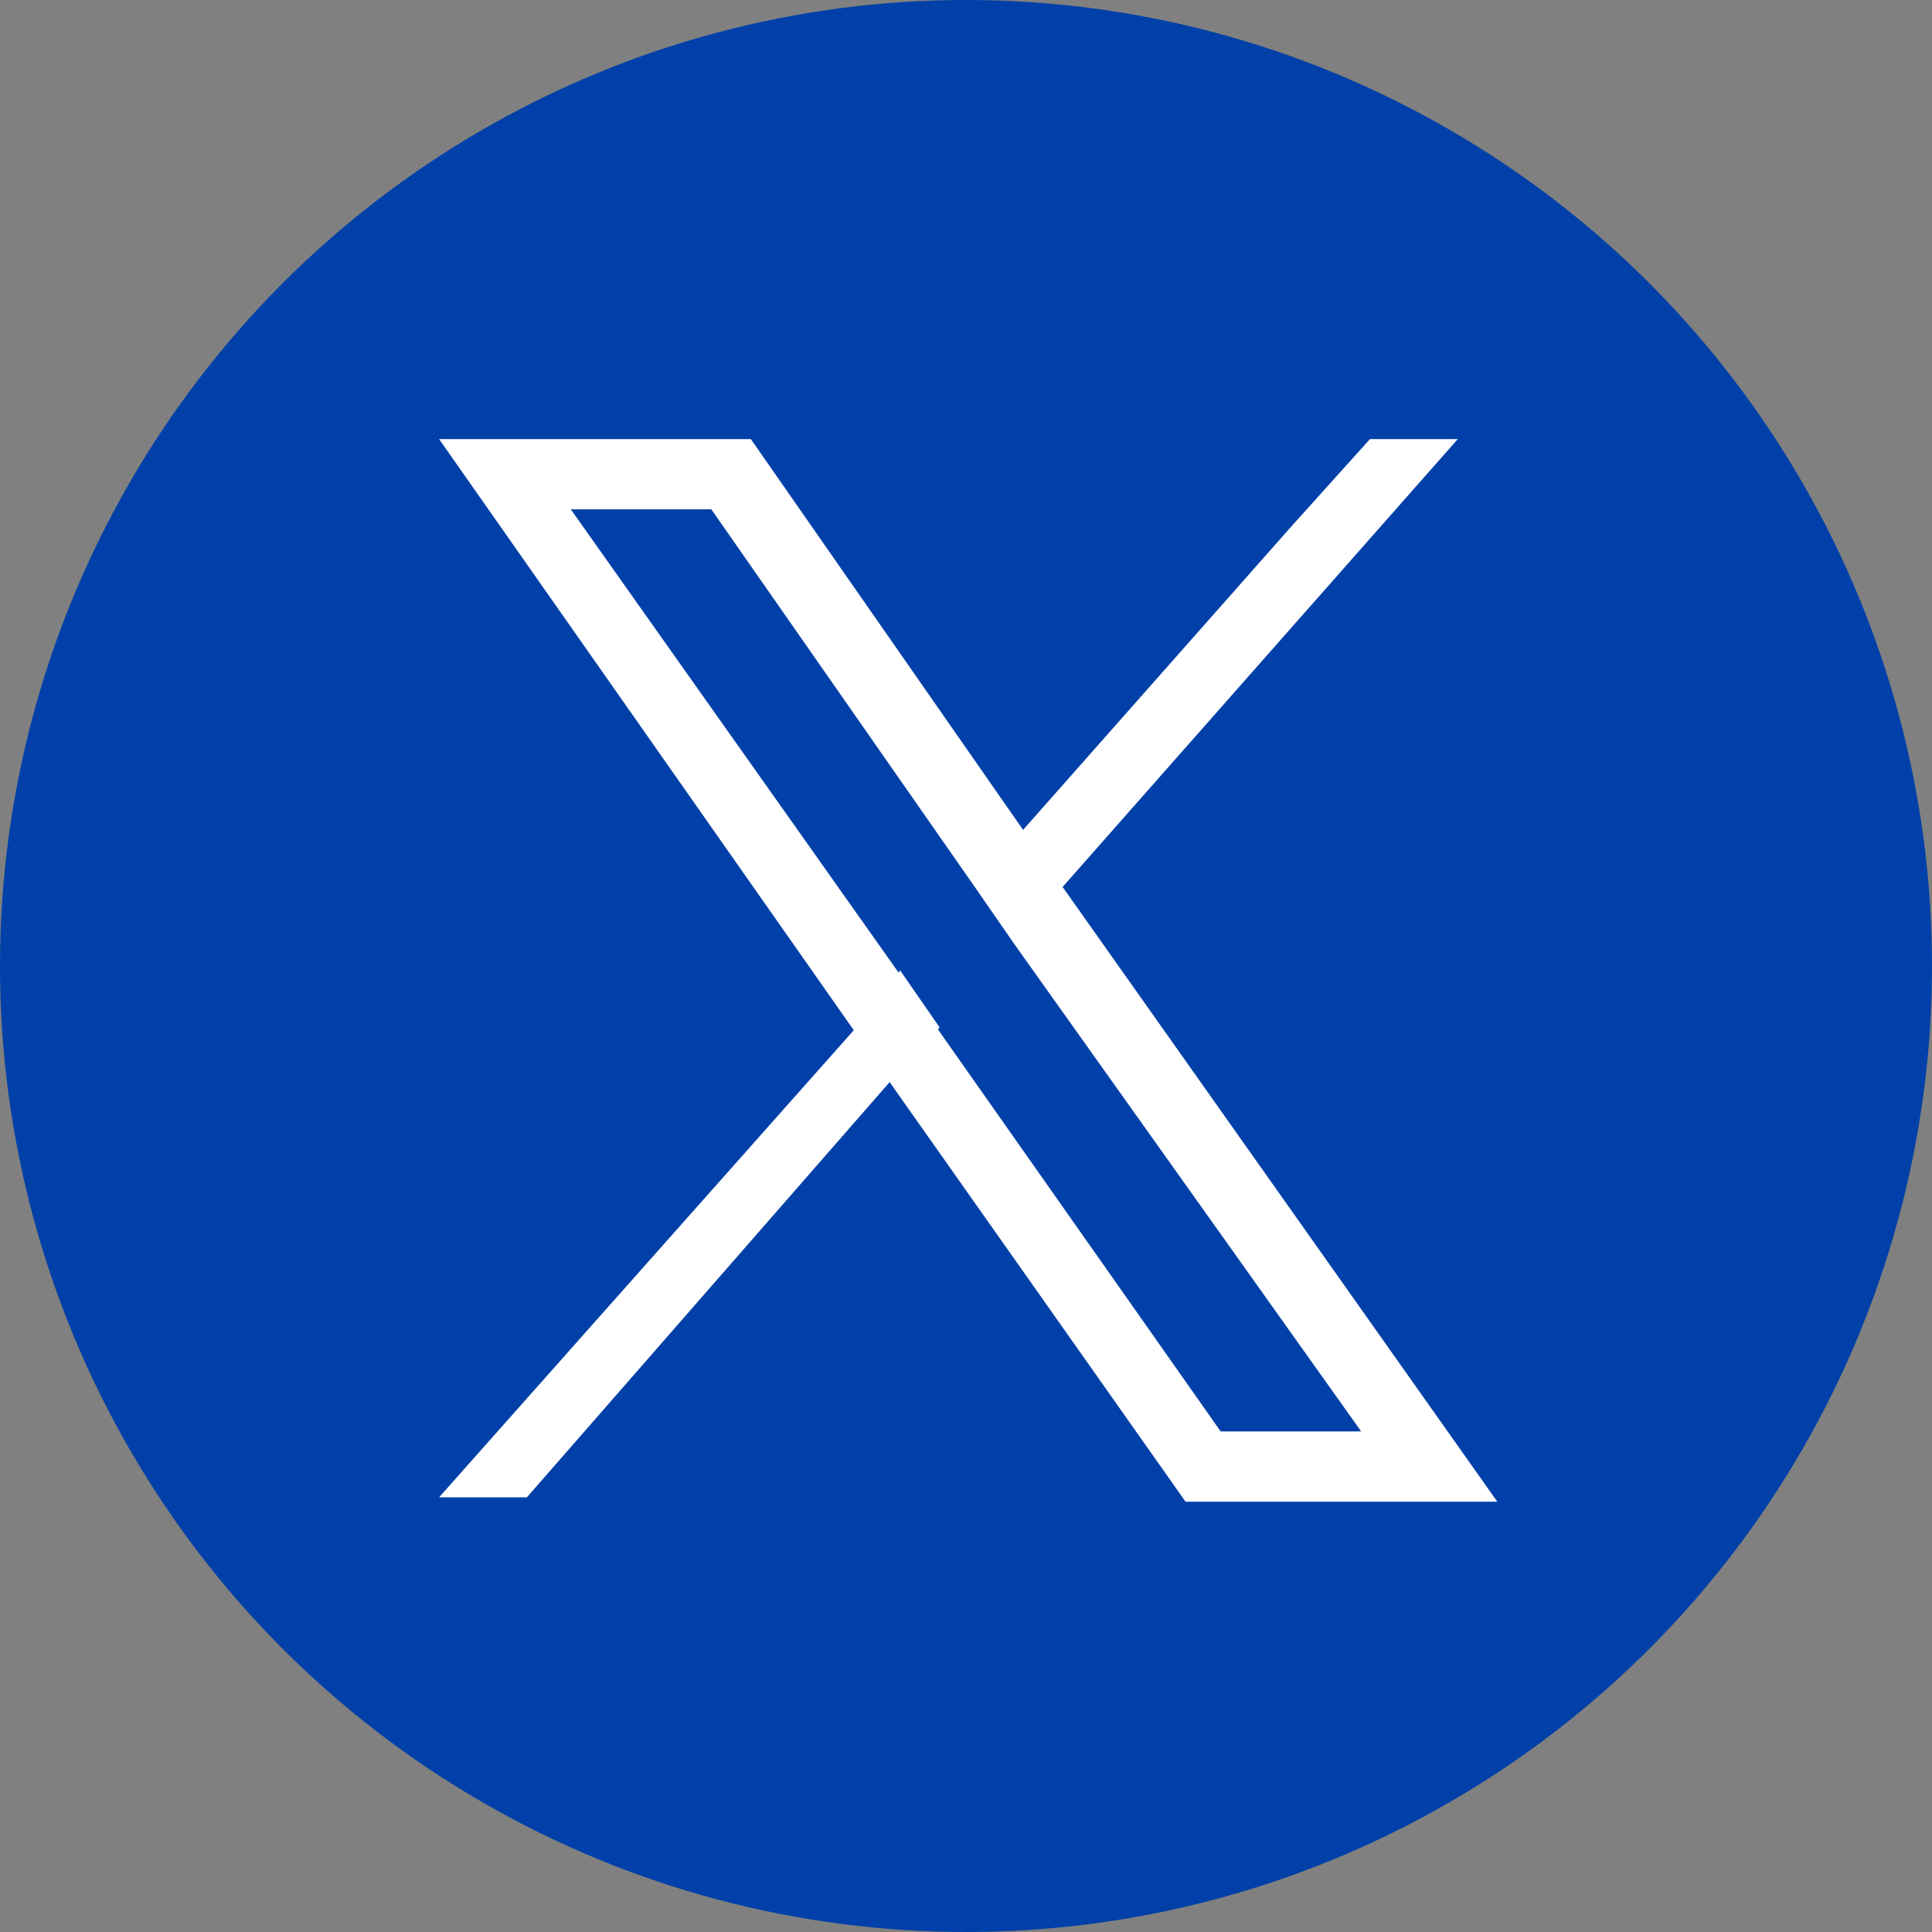
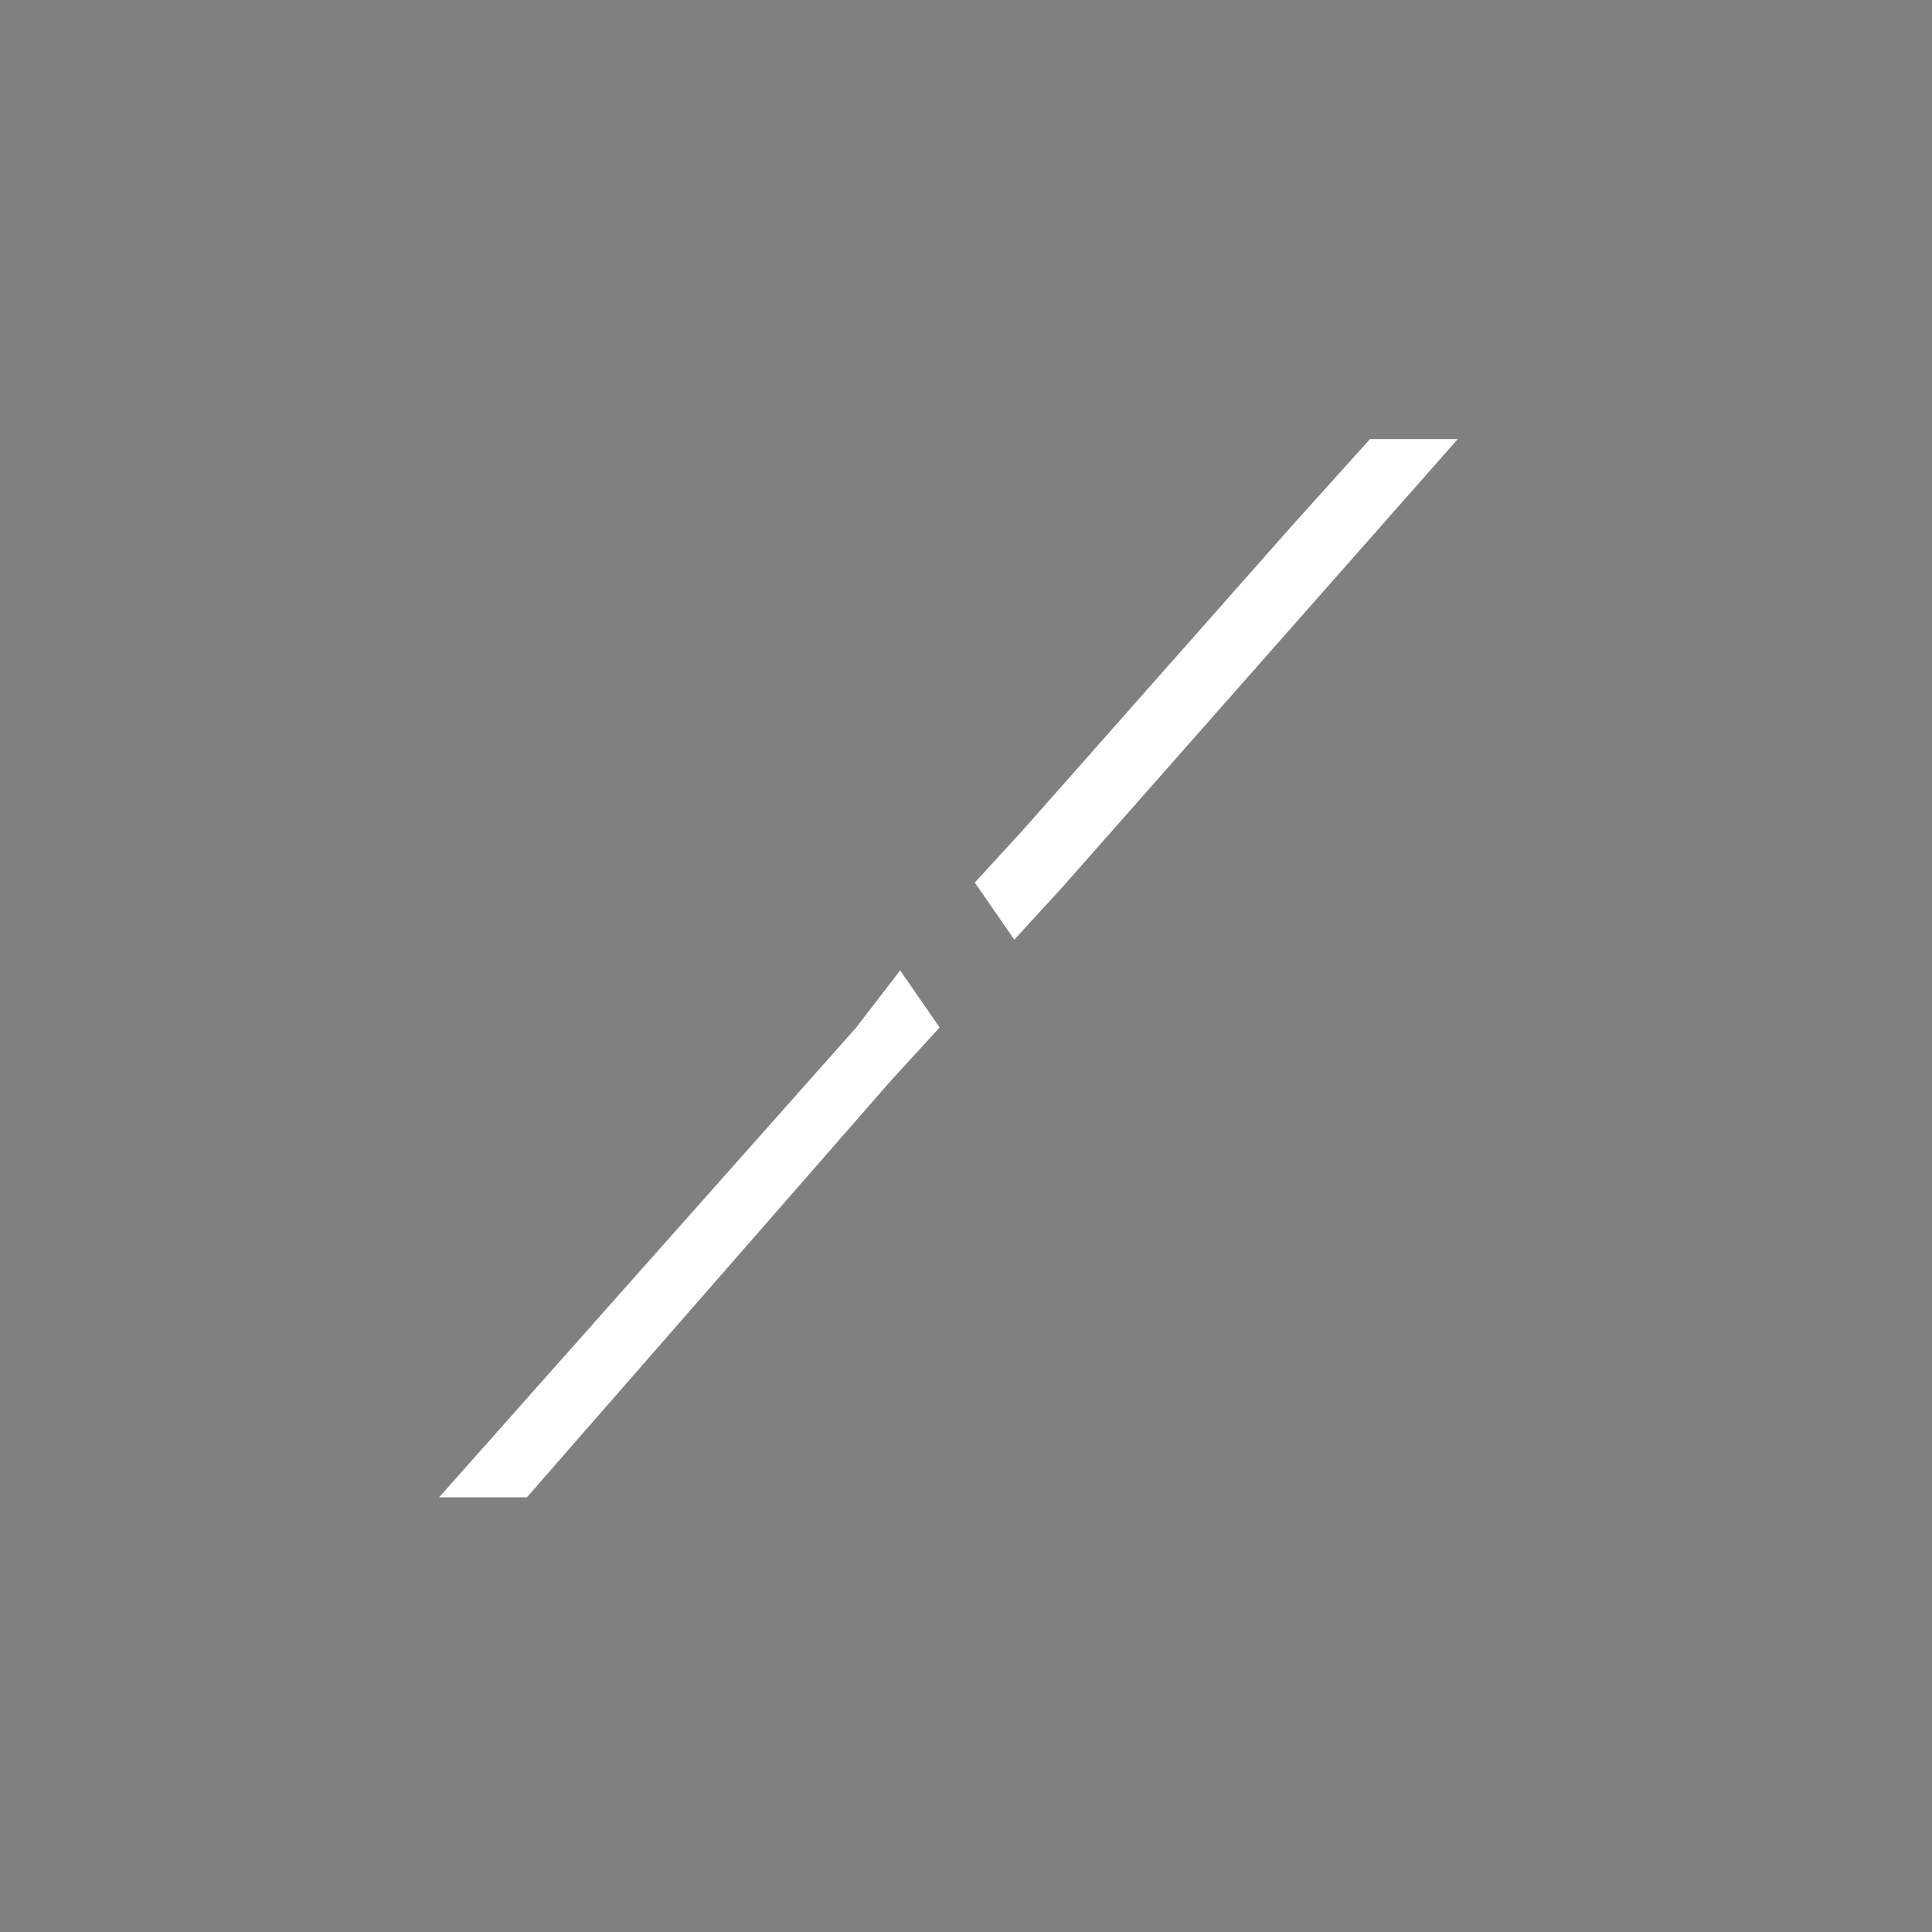
<svg xmlns="http://www.w3.org/2000/svg" width="44" height="44" viewBox="0 0 44 44" fill="none">
  <rect x="0" y="0" width="44" height="44" fill="#808080" stroke="none" />
-   <circle cx="22" cy="22" r="22" fill="#0040A8" />
-   <path fill="#FFFFFF" d="M24.2,20.2l-0.9-1.3L17.1,10H10l9.4,13.4l0.9,1.3l6.7,9.5h7.1L24.2,20.2z M27.8,32.6l-6.4-9.1l-0.9-1.3   L13,11.6h3.2l6,8.6l0.9,1.3L31,32.6H27.8z" />
  <path fill="#FFFFFF" d="M20.5,22.1l0.9,1.3l-1.1,1.2L12,34.1h-2l9.5-10.7L20.5,22.1z" />
  <path fill="#FFFFFF" d="M33.2,10l-9,10.2l-1.1,1.2l-0.9-1.3l1.1-1.2l6.1-6.9l1.8-2C31.2,10,33.2,10,33.2,10z" />
</svg>